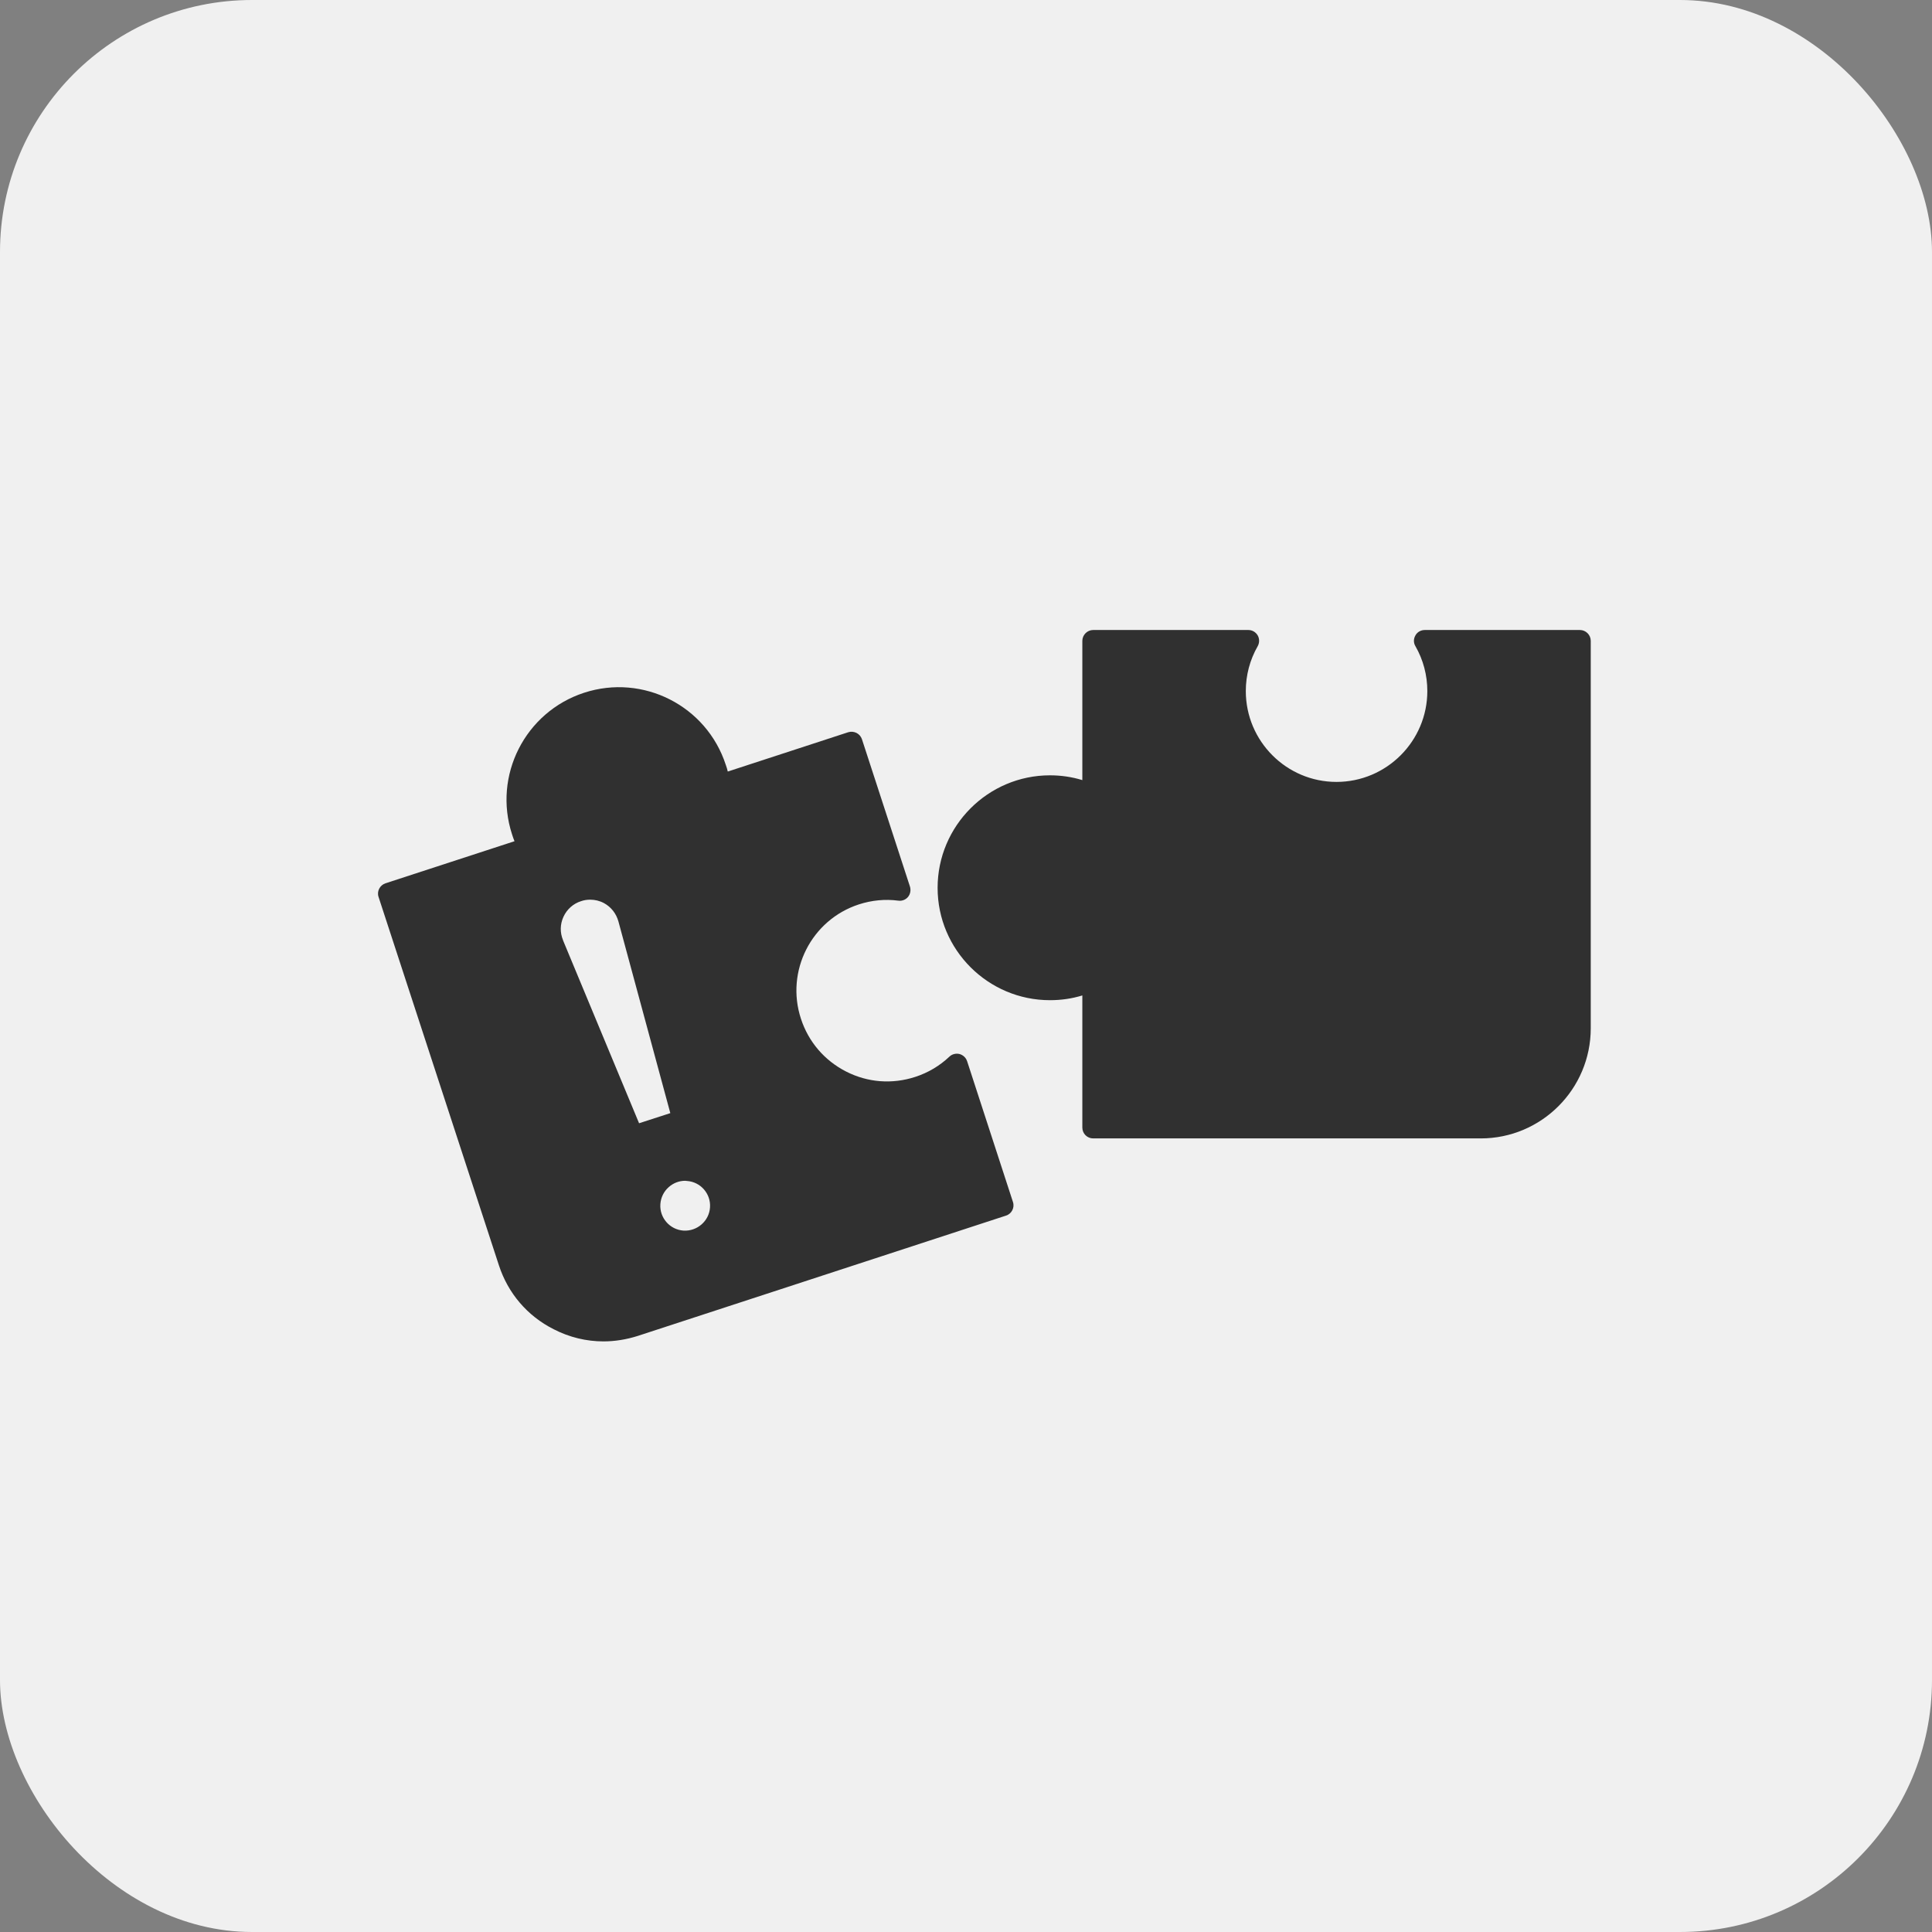
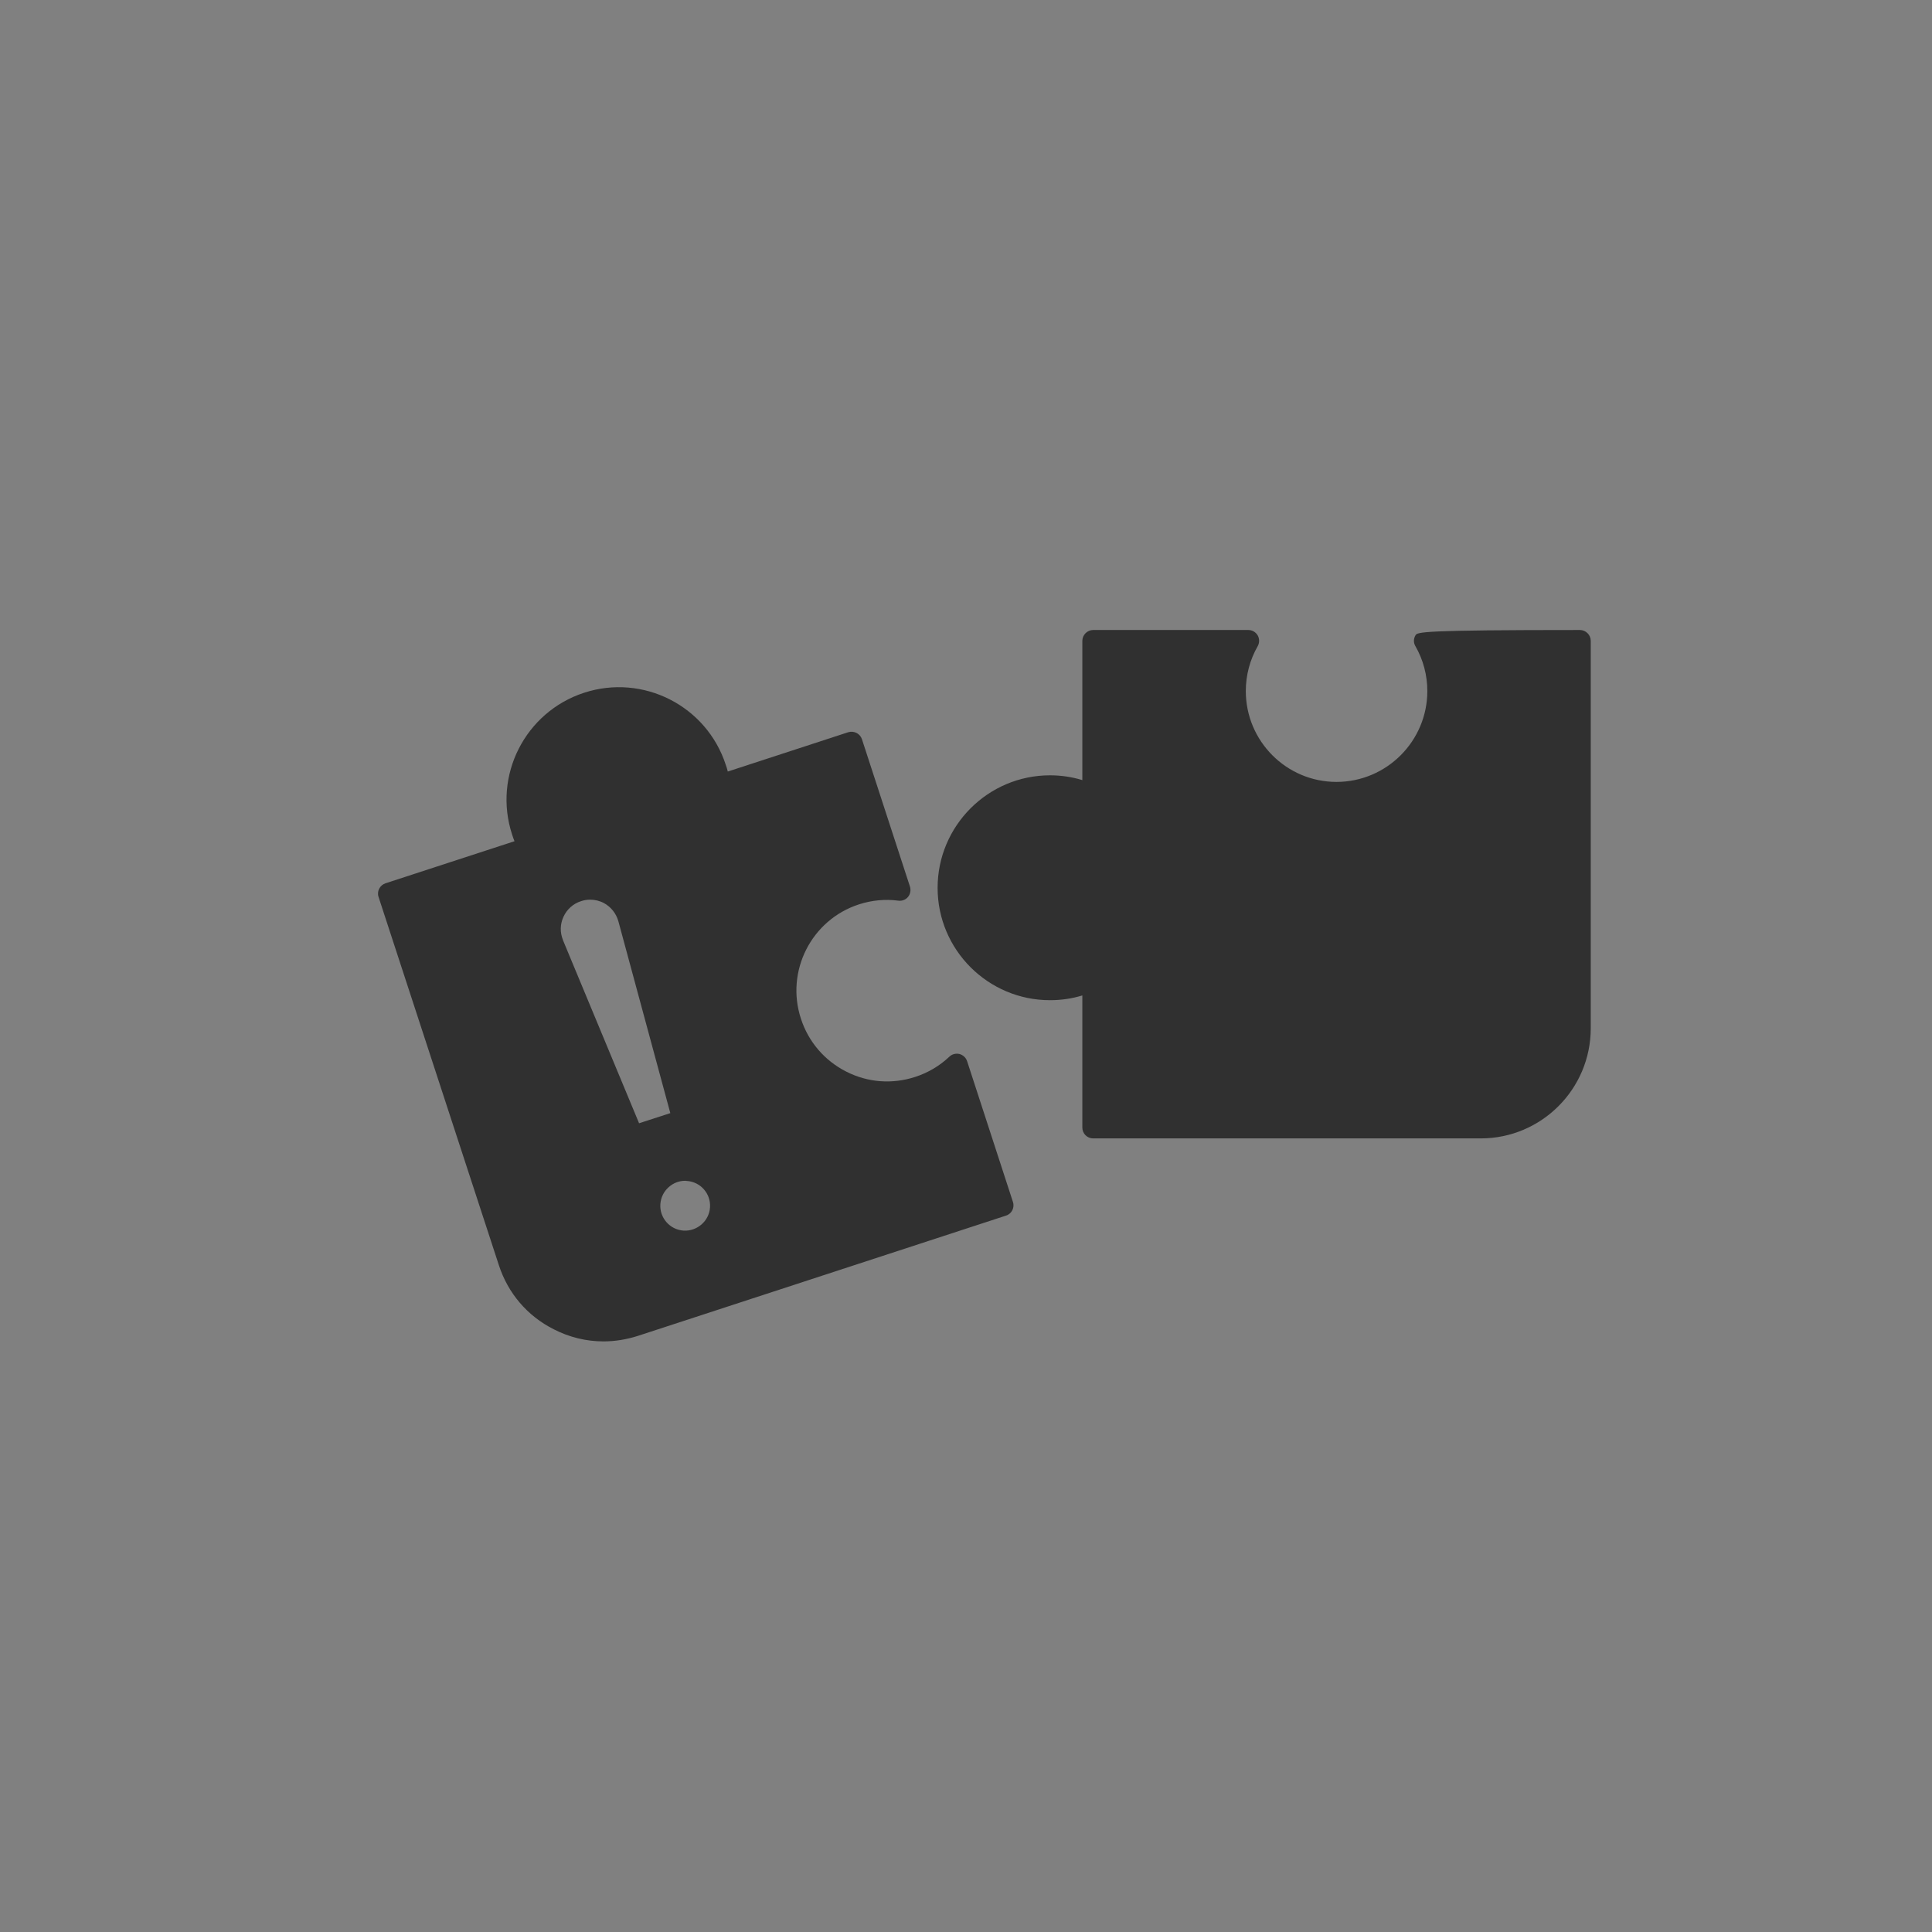
<svg xmlns="http://www.w3.org/2000/svg" width="46" height="46" viewBox="0 0 46 46" fill="none">
  <rect x="0" y="0" width="46" height="46" fill="#808080" stroke="none" />
-   <rect width="46" height="46" rx="6" fill="#F0F0F0" />
-   <path d="M37.616 15H33.924C33.831 15 33.745 15.048 33.701 15.128C33.653 15.211 33.653 15.307 33.701 15.386C33.887 15.71 33.984 16.078 33.984 16.454C33.984 17.646 33.013 18.617 31.821 18.617C30.629 18.617 29.662 17.646 29.662 16.454C29.662 16.078 29.759 15.71 29.945 15.386C29.99 15.307 29.99 15.207 29.945 15.128C29.897 15.049 29.815 15 29.722 15H26.028C25.887 15 25.77 15.118 25.77 15.258V18.574C25.522 18.498 25.264 18.46 24.999 18.46C23.526 18.46 22.324 19.662 22.324 21.139C22.324 22.616 23.526 23.814 24.999 23.814C25.264 23.814 25.522 23.777 25.77 23.701V26.847C25.77 26.992 25.887 27.105 26.028 27.105H35.256C36.698 27.105 37.875 25.932 37.875 24.482V15.258C37.875 15.117 37.758 15 37.617 15L37.616 15Z" fill="#303030" />
+   <path d="M37.616 15C33.831 15 33.745 15.048 33.701 15.128C33.653 15.211 33.653 15.307 33.701 15.386C33.887 15.71 33.984 16.078 33.984 16.454C33.984 17.646 33.013 18.617 31.821 18.617C30.629 18.617 29.662 17.646 29.662 16.454C29.662 16.078 29.759 15.71 29.945 15.386C29.99 15.307 29.99 15.207 29.945 15.128C29.897 15.049 29.815 15 29.722 15H26.028C25.887 15 25.77 15.118 25.77 15.258V18.574C25.522 18.498 25.264 18.46 24.999 18.46C23.526 18.46 22.324 19.662 22.324 21.139C22.324 22.616 23.526 23.814 24.999 23.814C25.264 23.814 25.522 23.777 25.77 23.701V26.847C25.77 26.992 25.887 27.105 26.028 27.105H35.256C36.698 27.105 37.875 25.932 37.875 24.482V15.258C37.875 15.117 37.758 15 37.617 15L37.616 15Z" fill="#303030" />
  <path d="M23.026 25.267C22.999 25.181 22.929 25.119 22.844 25.095C22.757 25.075 22.664 25.099 22.602 25.161C22.371 25.378 22.1 25.54 21.793 25.64C21.241 25.82 20.657 25.775 20.144 25.512C19.631 25.25 19.249 24.806 19.07 24.256C18.698 23.124 19.318 21.901 20.45 21.533C20.756 21.434 21.074 21.403 21.386 21.444C21.479 21.458 21.566 21.42 21.62 21.355C21.675 21.287 21.692 21.194 21.665 21.107L20.522 17.599C20.477 17.465 20.332 17.393 20.196 17.434L17.328 18.37C17.314 18.314 17.301 18.263 17.28 18.209C16.822 16.804 15.311 16.036 13.907 16.494C12.502 16.952 11.734 18.467 12.192 19.867C12.209 19.923 12.229 19.977 12.25 20.029L9.178 21.031C9.044 21.076 8.968 21.221 9.013 21.355L11.878 30.124C12.095 30.792 12.556 31.333 13.184 31.649C13.556 31.841 13.962 31.938 14.368 31.938C14.64 31.938 14.915 31.893 15.184 31.808L23.953 28.943C24.087 28.901 24.163 28.753 24.118 28.619L23.027 25.268L23.026 25.267ZM13.406 22.386C13.33 22.203 13.334 22.007 13.416 21.828C13.499 21.648 13.65 21.514 13.836 21.456C13.908 21.431 13.98 21.421 14.053 21.421C14.166 21.421 14.28 21.448 14.383 21.504C14.552 21.597 14.672 21.752 14.724 21.938L15.96 26.503L15.216 26.744L13.404 22.385L13.406 22.386ZM16.275 29.3C15.948 29.279 15.7 28.994 15.723 28.669C15.734 28.511 15.806 28.366 15.924 28.263C16.033 28.166 16.172 28.114 16.312 28.114C16.326 28.114 16.339 28.118 16.354 28.118C16.68 28.139 16.928 28.422 16.905 28.748C16.884 29.075 16.595 29.32 16.275 29.3Z" fill="#303030" />
</svg>